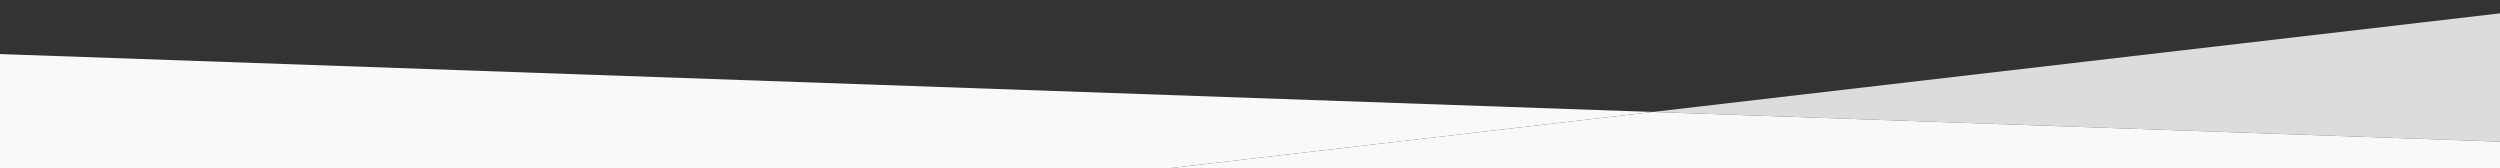
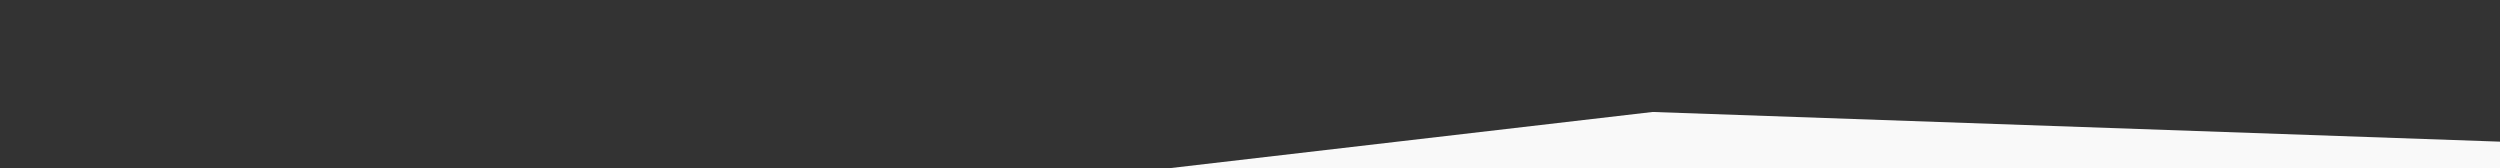
<svg xmlns="http://www.w3.org/2000/svg" id="Layer_1" data-name="Layer 1" viewBox="0 0 1227.96 82.68">
  <rect x="0" y="0" width="1227.96" height="82.68" fill="#333333" stroke="none" />
  <defs>
    <clipPath id="clip-path">
      <rect x="-260.85" y="-1104.85" width="1737.01" height="8991.95" style="fill:none" />
    </clipPath>
  </defs>
-   <polygon points="811.7 55 1228.81 69.61 1228.81 153.5 1228.81 153.5 1228.81 6.46 811.7 55" style="fill:#dbdcde" />
-   <polygon points="-0.85 149.54 811.7 55 -0.86 26.53 -0.86 153.5 -0.85 153.5 -0.85 149.54" style="fill:#f9f9f9" />
  <polygon points="-0.85 153.5 1228.81 153.5 1228.81 69.61 811.7 55 -0.85 149.54 -0.85 153.5" style="fill:#f9f9f9" />
</svg>